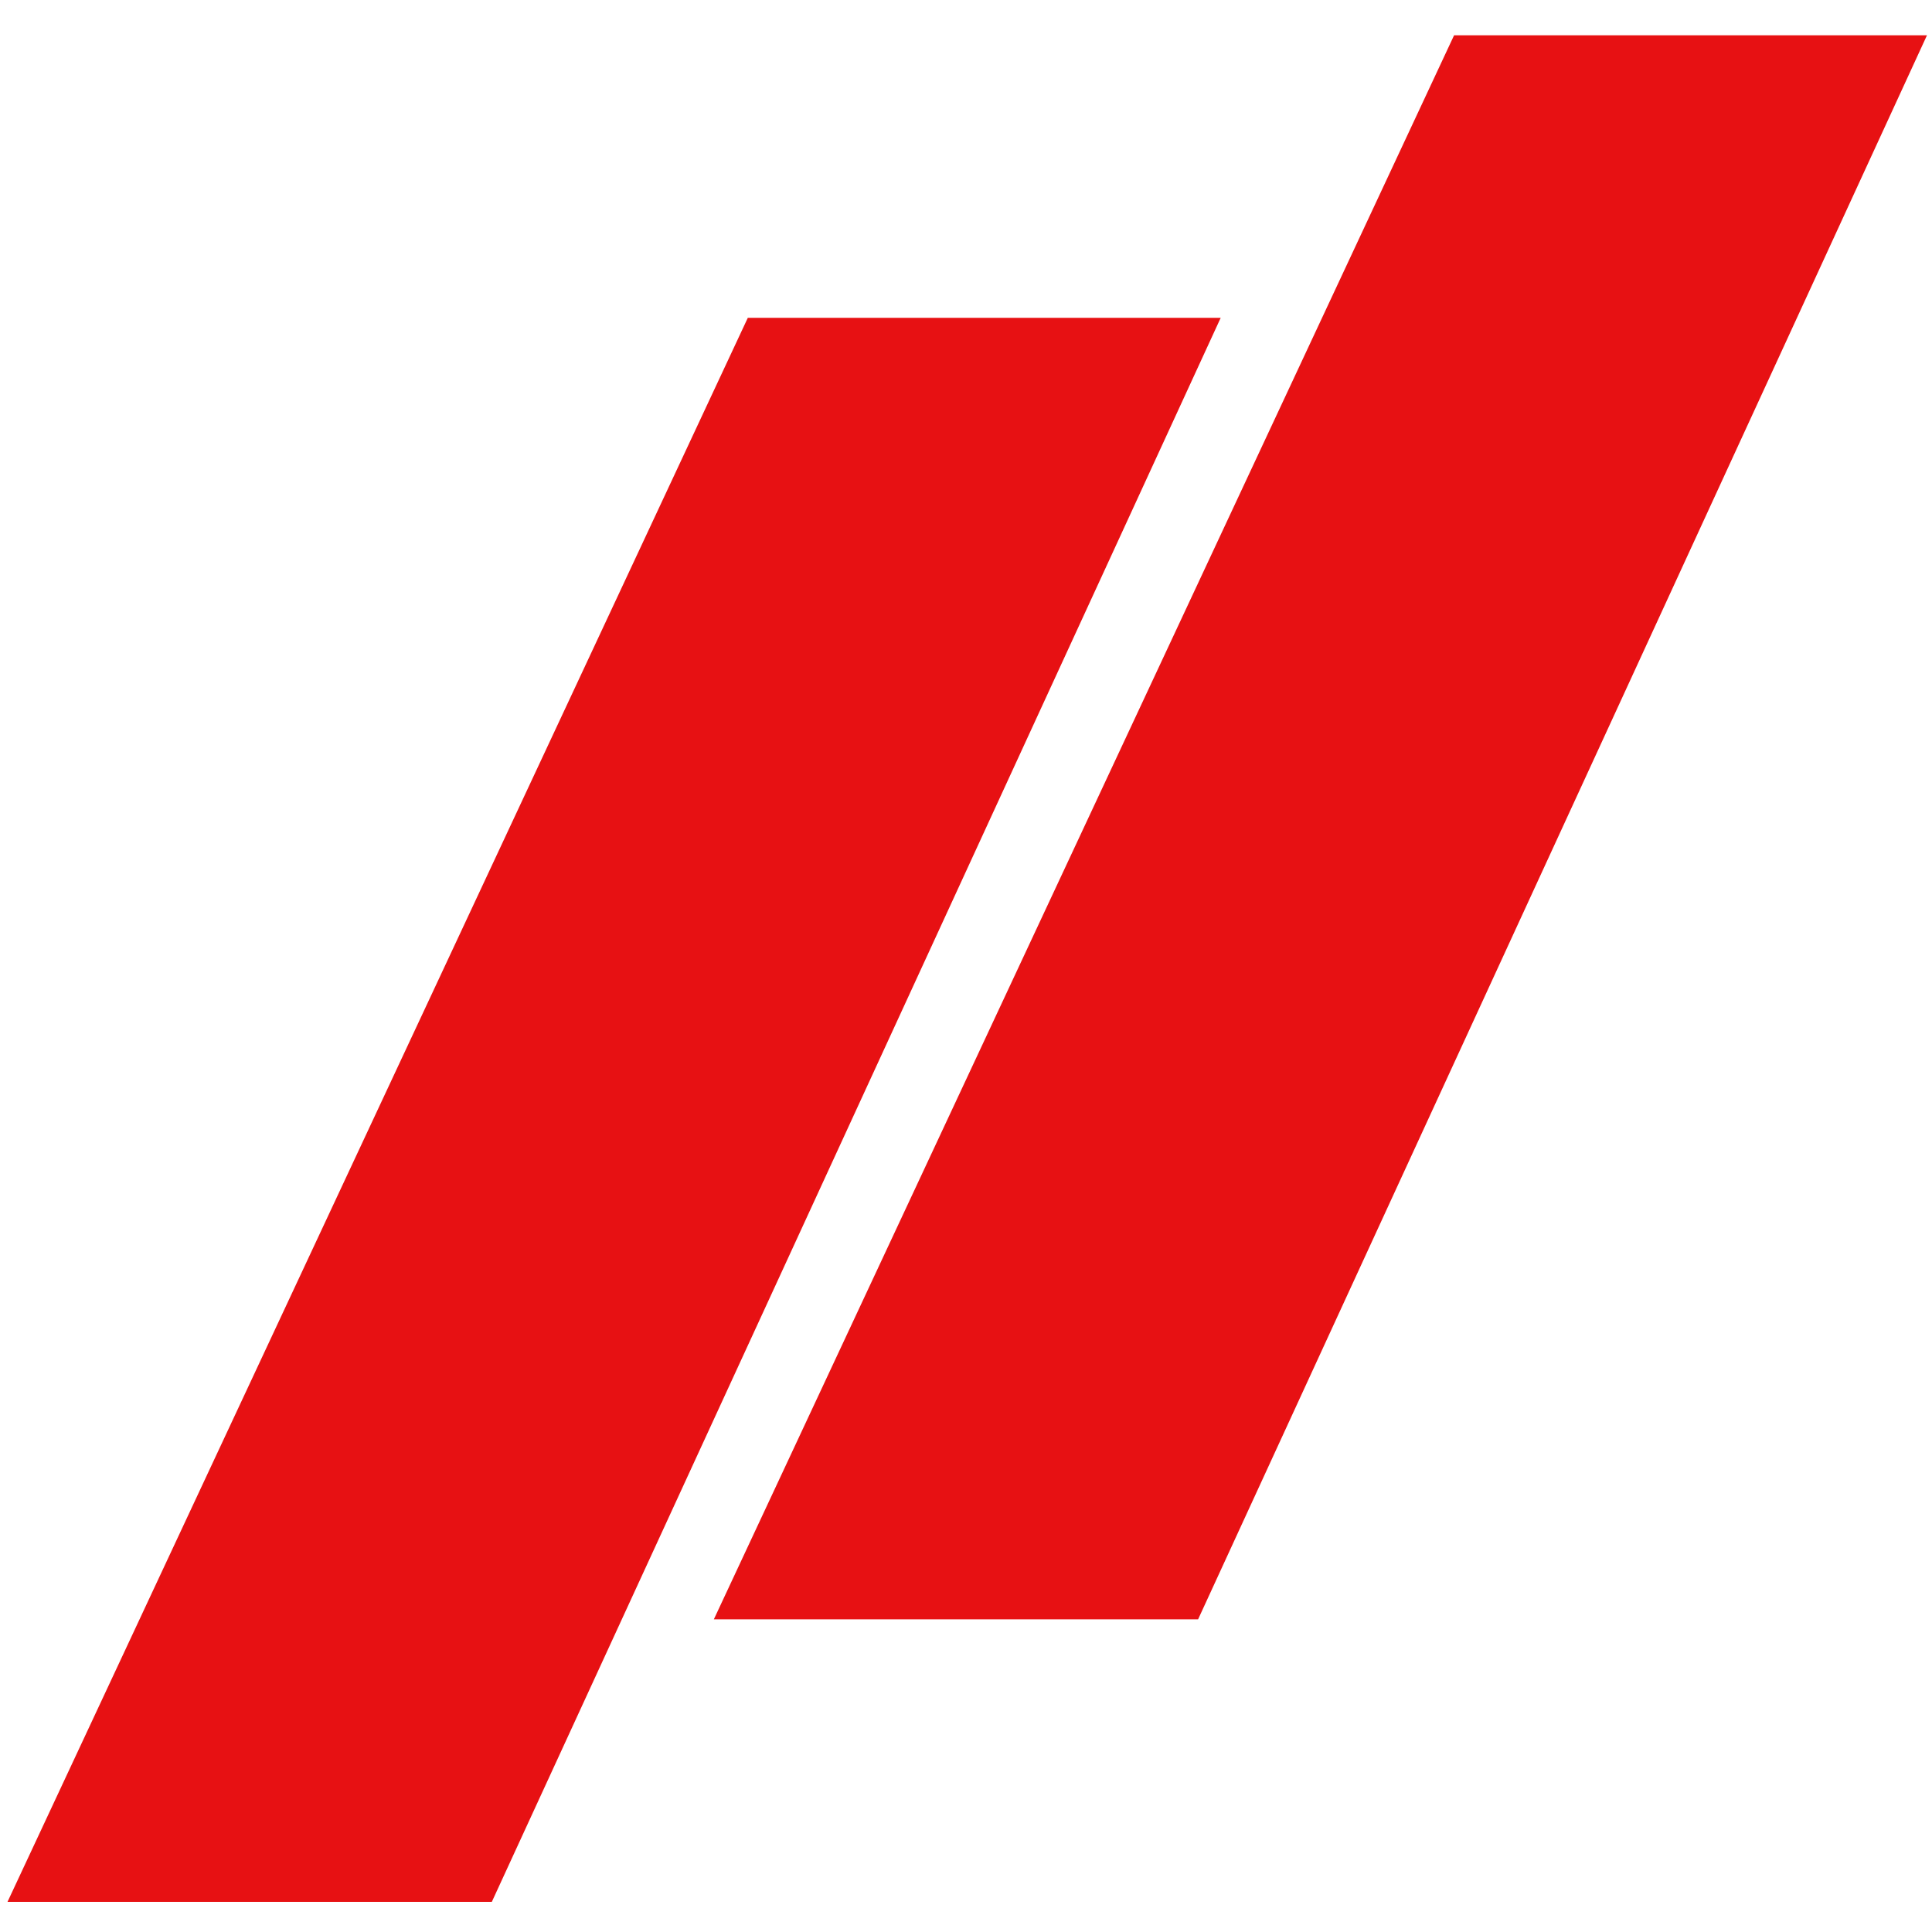
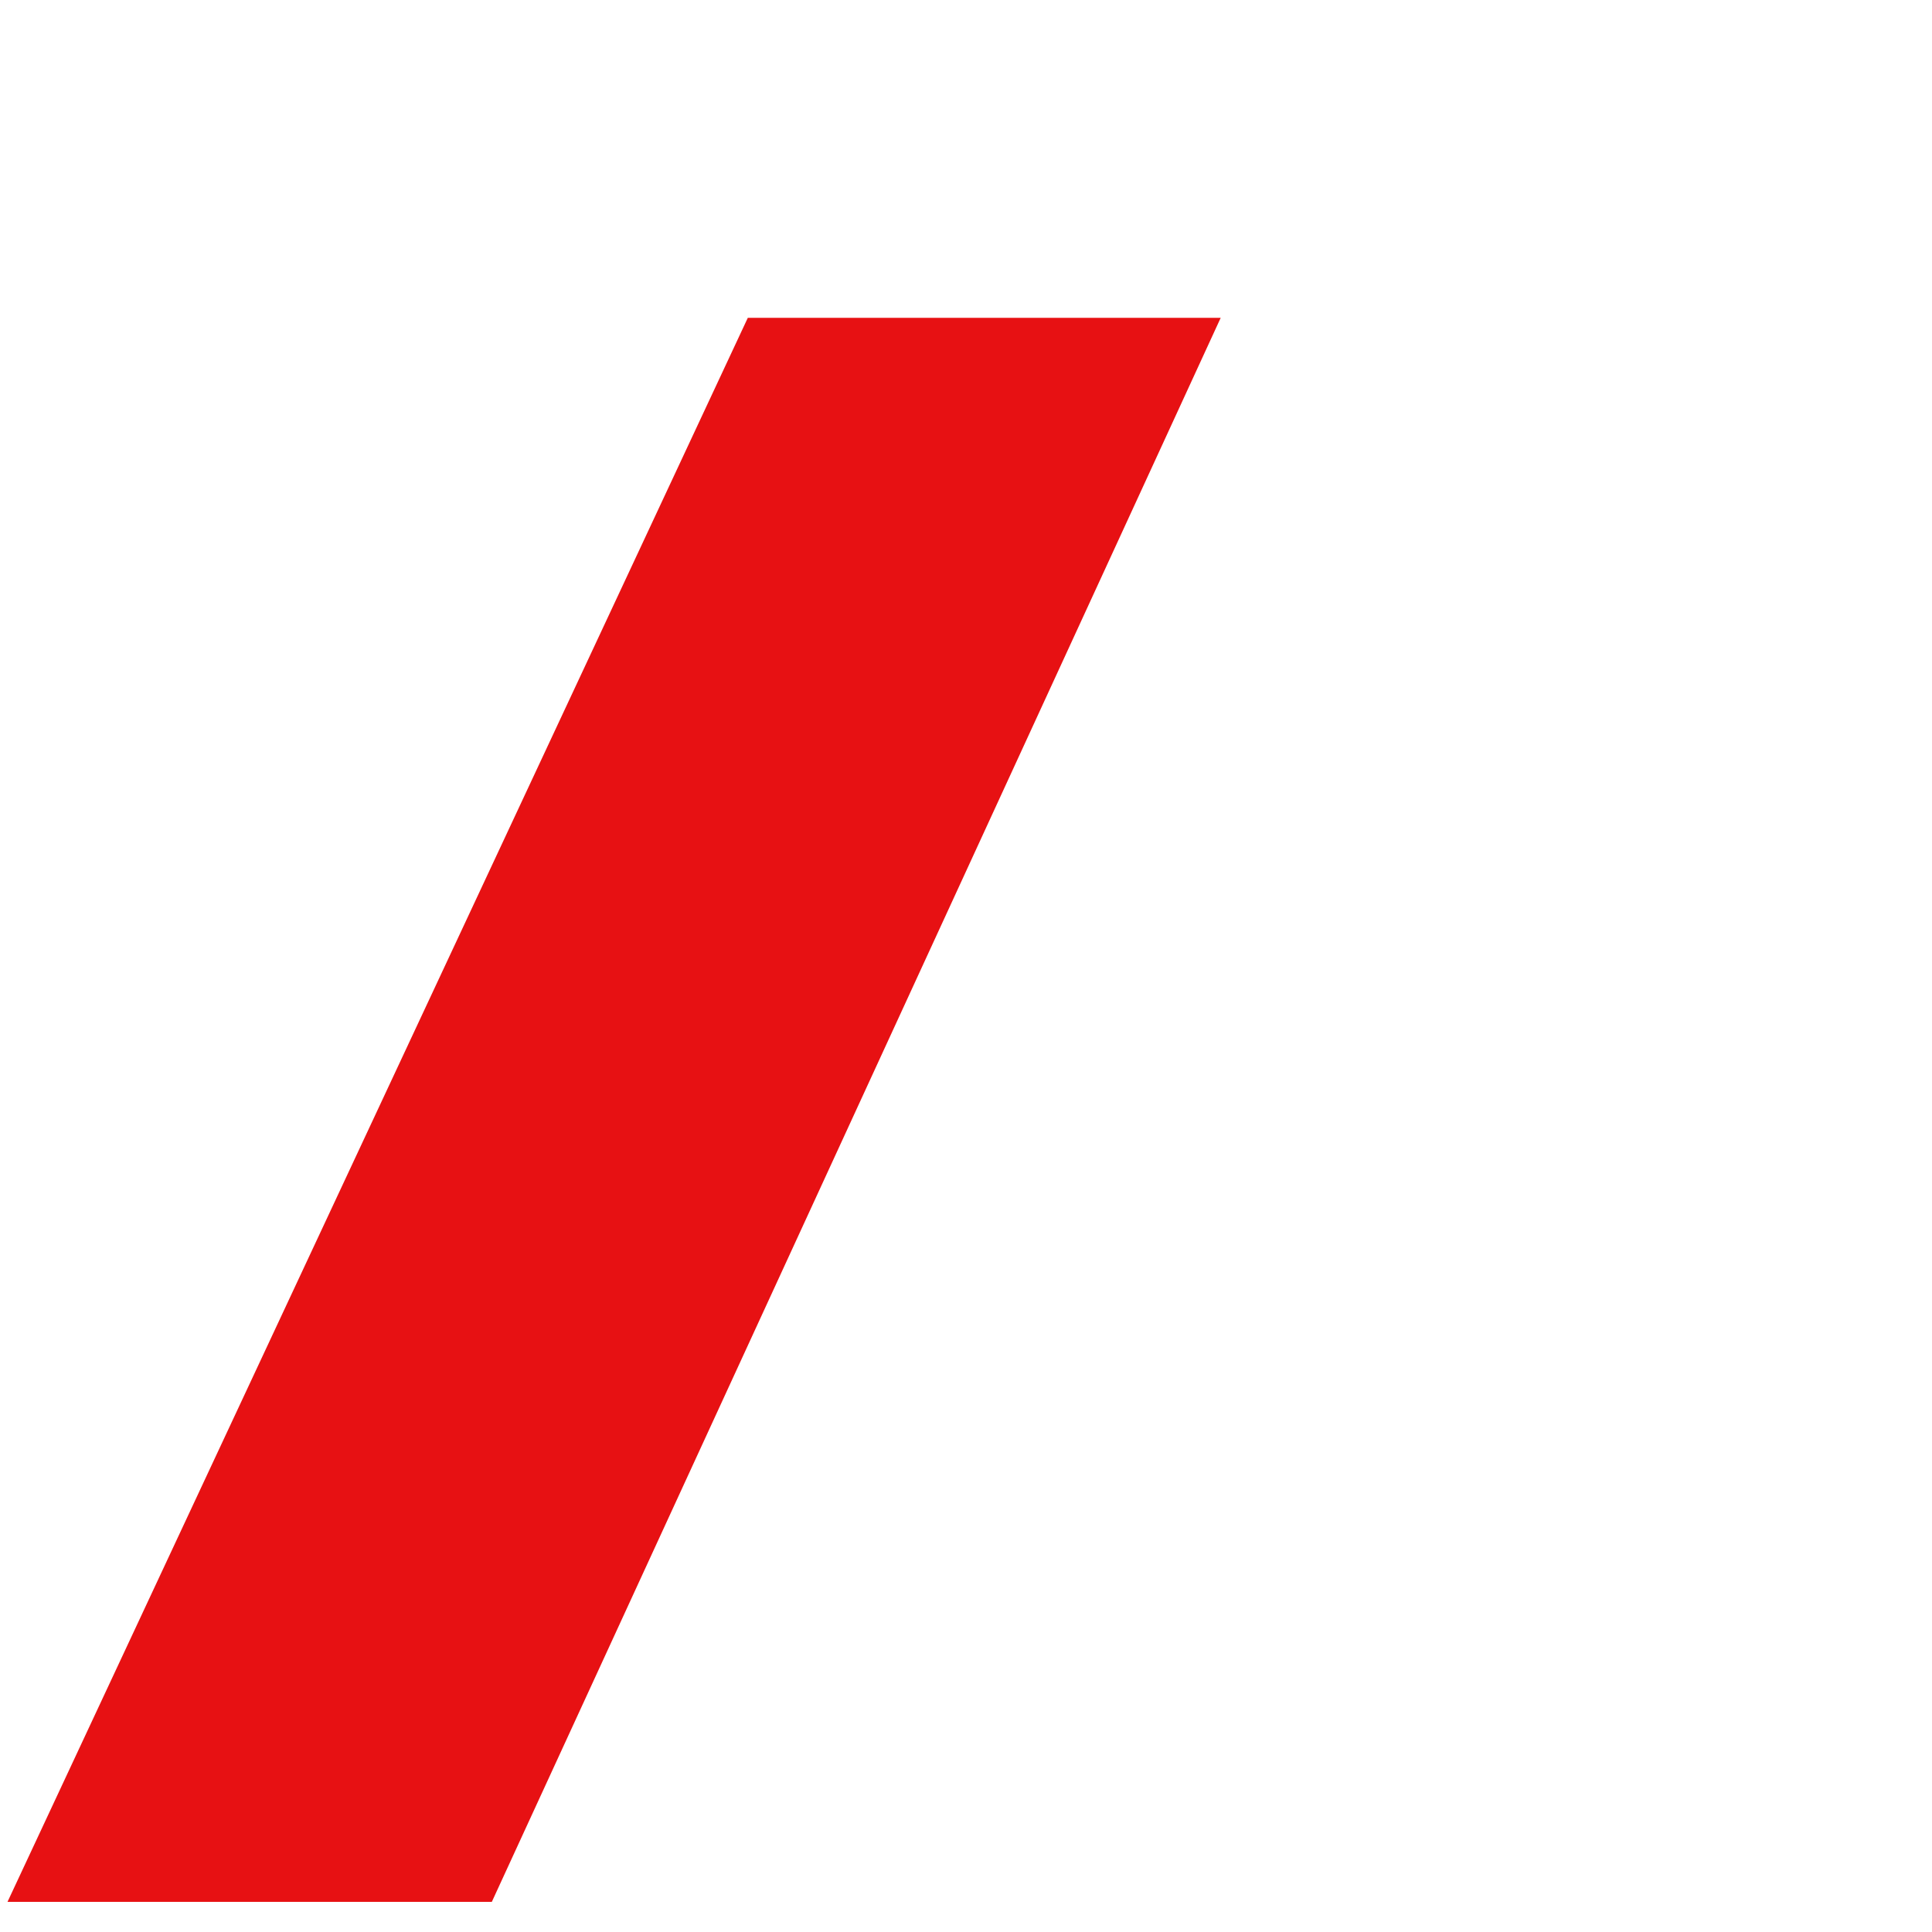
<svg xmlns="http://www.w3.org/2000/svg" xmlns:xlink="http://www.w3.org/1999/xlink" id="Livello_1" data-name="Livello 1" viewBox="0 0 300 300">
  <defs>
    <style>
      .cls-1 {
        fill: url(#Sfumatura_senza_nome_2);
      }

      .cls-2 {
        fill: url(#Sfumatura_senza_nome_2-2);
      }
    </style>
    <linearGradient id="Sfumatura_senza_nome_2" data-name="Sfumatura senza nome 2" x1="2.08" y1="299.31" x2="2.11" y2="300.03" gradientTransform="translate(-367.27 86553.39) scale(220.77 -288.28)" gradientUnits="userSpaceOnUse">
      <stop offset="0" stop-color="#e71113" />
      <stop offset="1" stop-color="#e71113" />
    </linearGradient>
    <linearGradient id="Sfumatura_senza_nome_2-2" data-name="Sfumatura senza nome 2" x1="1.99" y1="299.28" x2="2.03" y2="300.01" gradientTransform="translate(-238.73 86501.98) scale(220.77 -288.28)" xlink:href="#Sfumatura_senza_nome_2" />
  </defs>
  <g id="Raggruppa_300" data-name="Raggruppa 300">
    <path id="Tracciato_3183" data-name="Tracciato 3183" class="cls-1" d="M1.17,295.31L116.12,49.35h73.43l-113.18,245.97H1.17Z" />
-     <path id="Tracciato_3184" data-name="Tracciato 3184" class="cls-2" d="M110.85,251.44L225.79,5.48h73.43l-113.18,245.97h-75.19Z" />
  </g>
</svg>